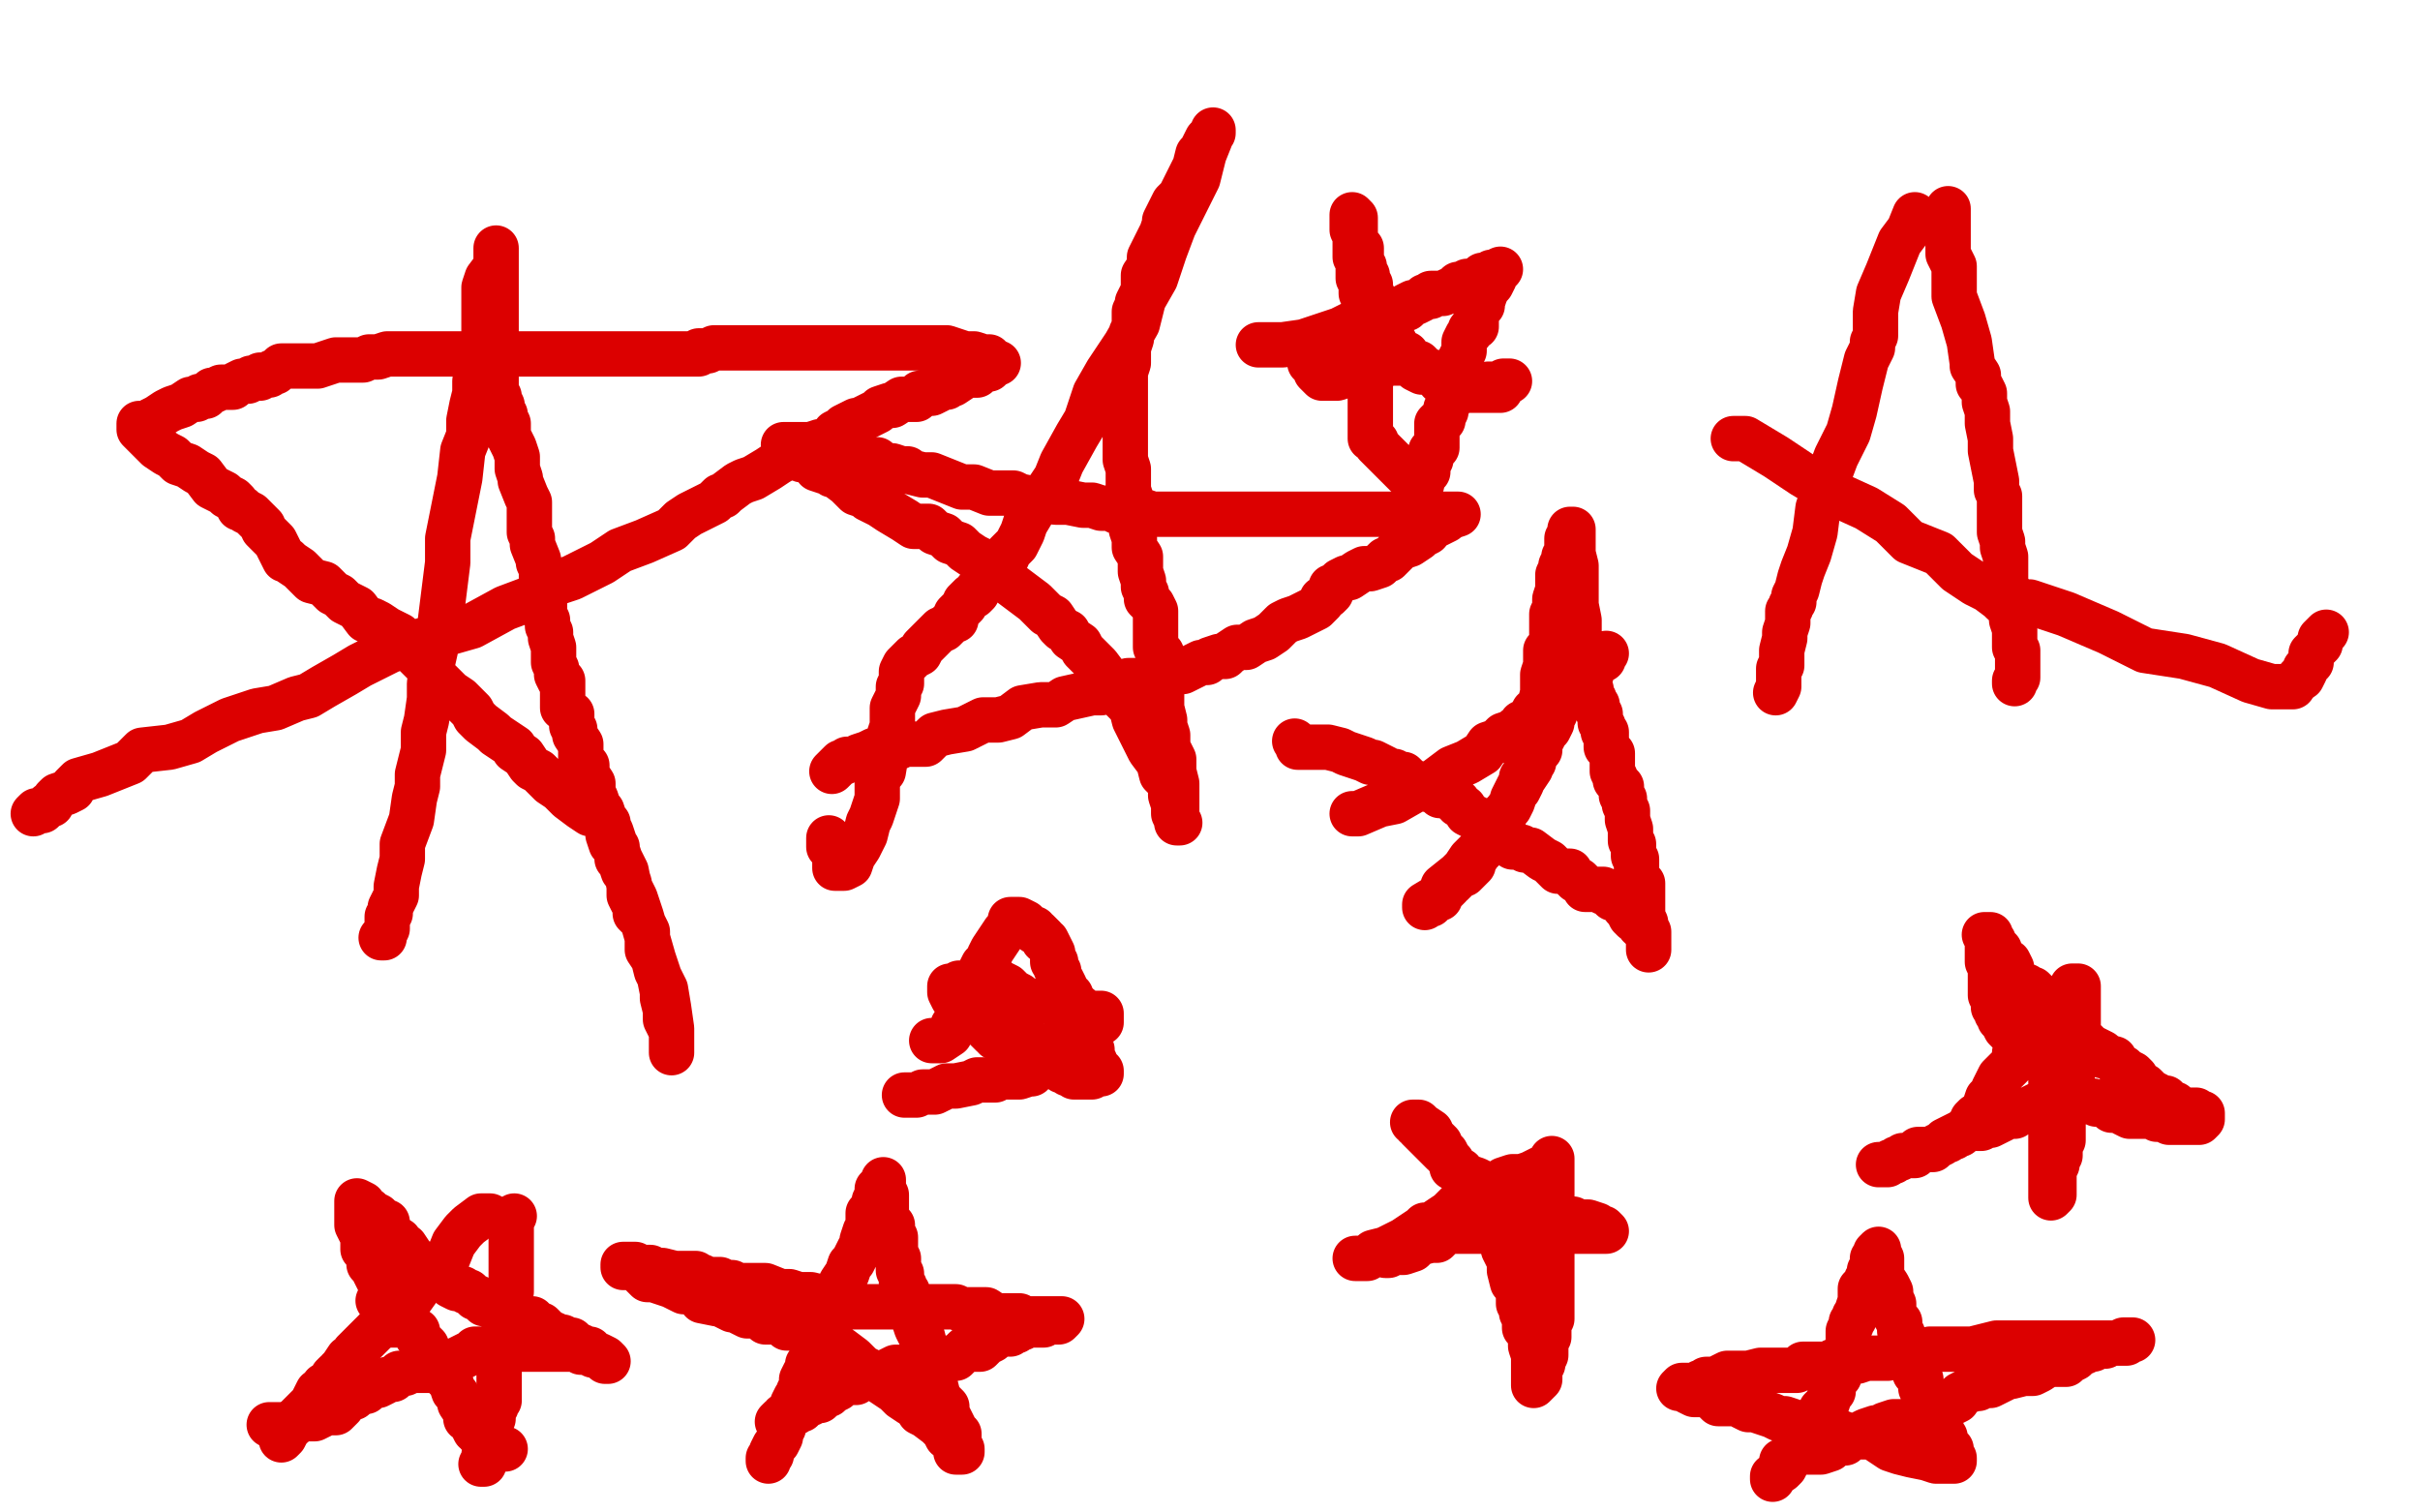
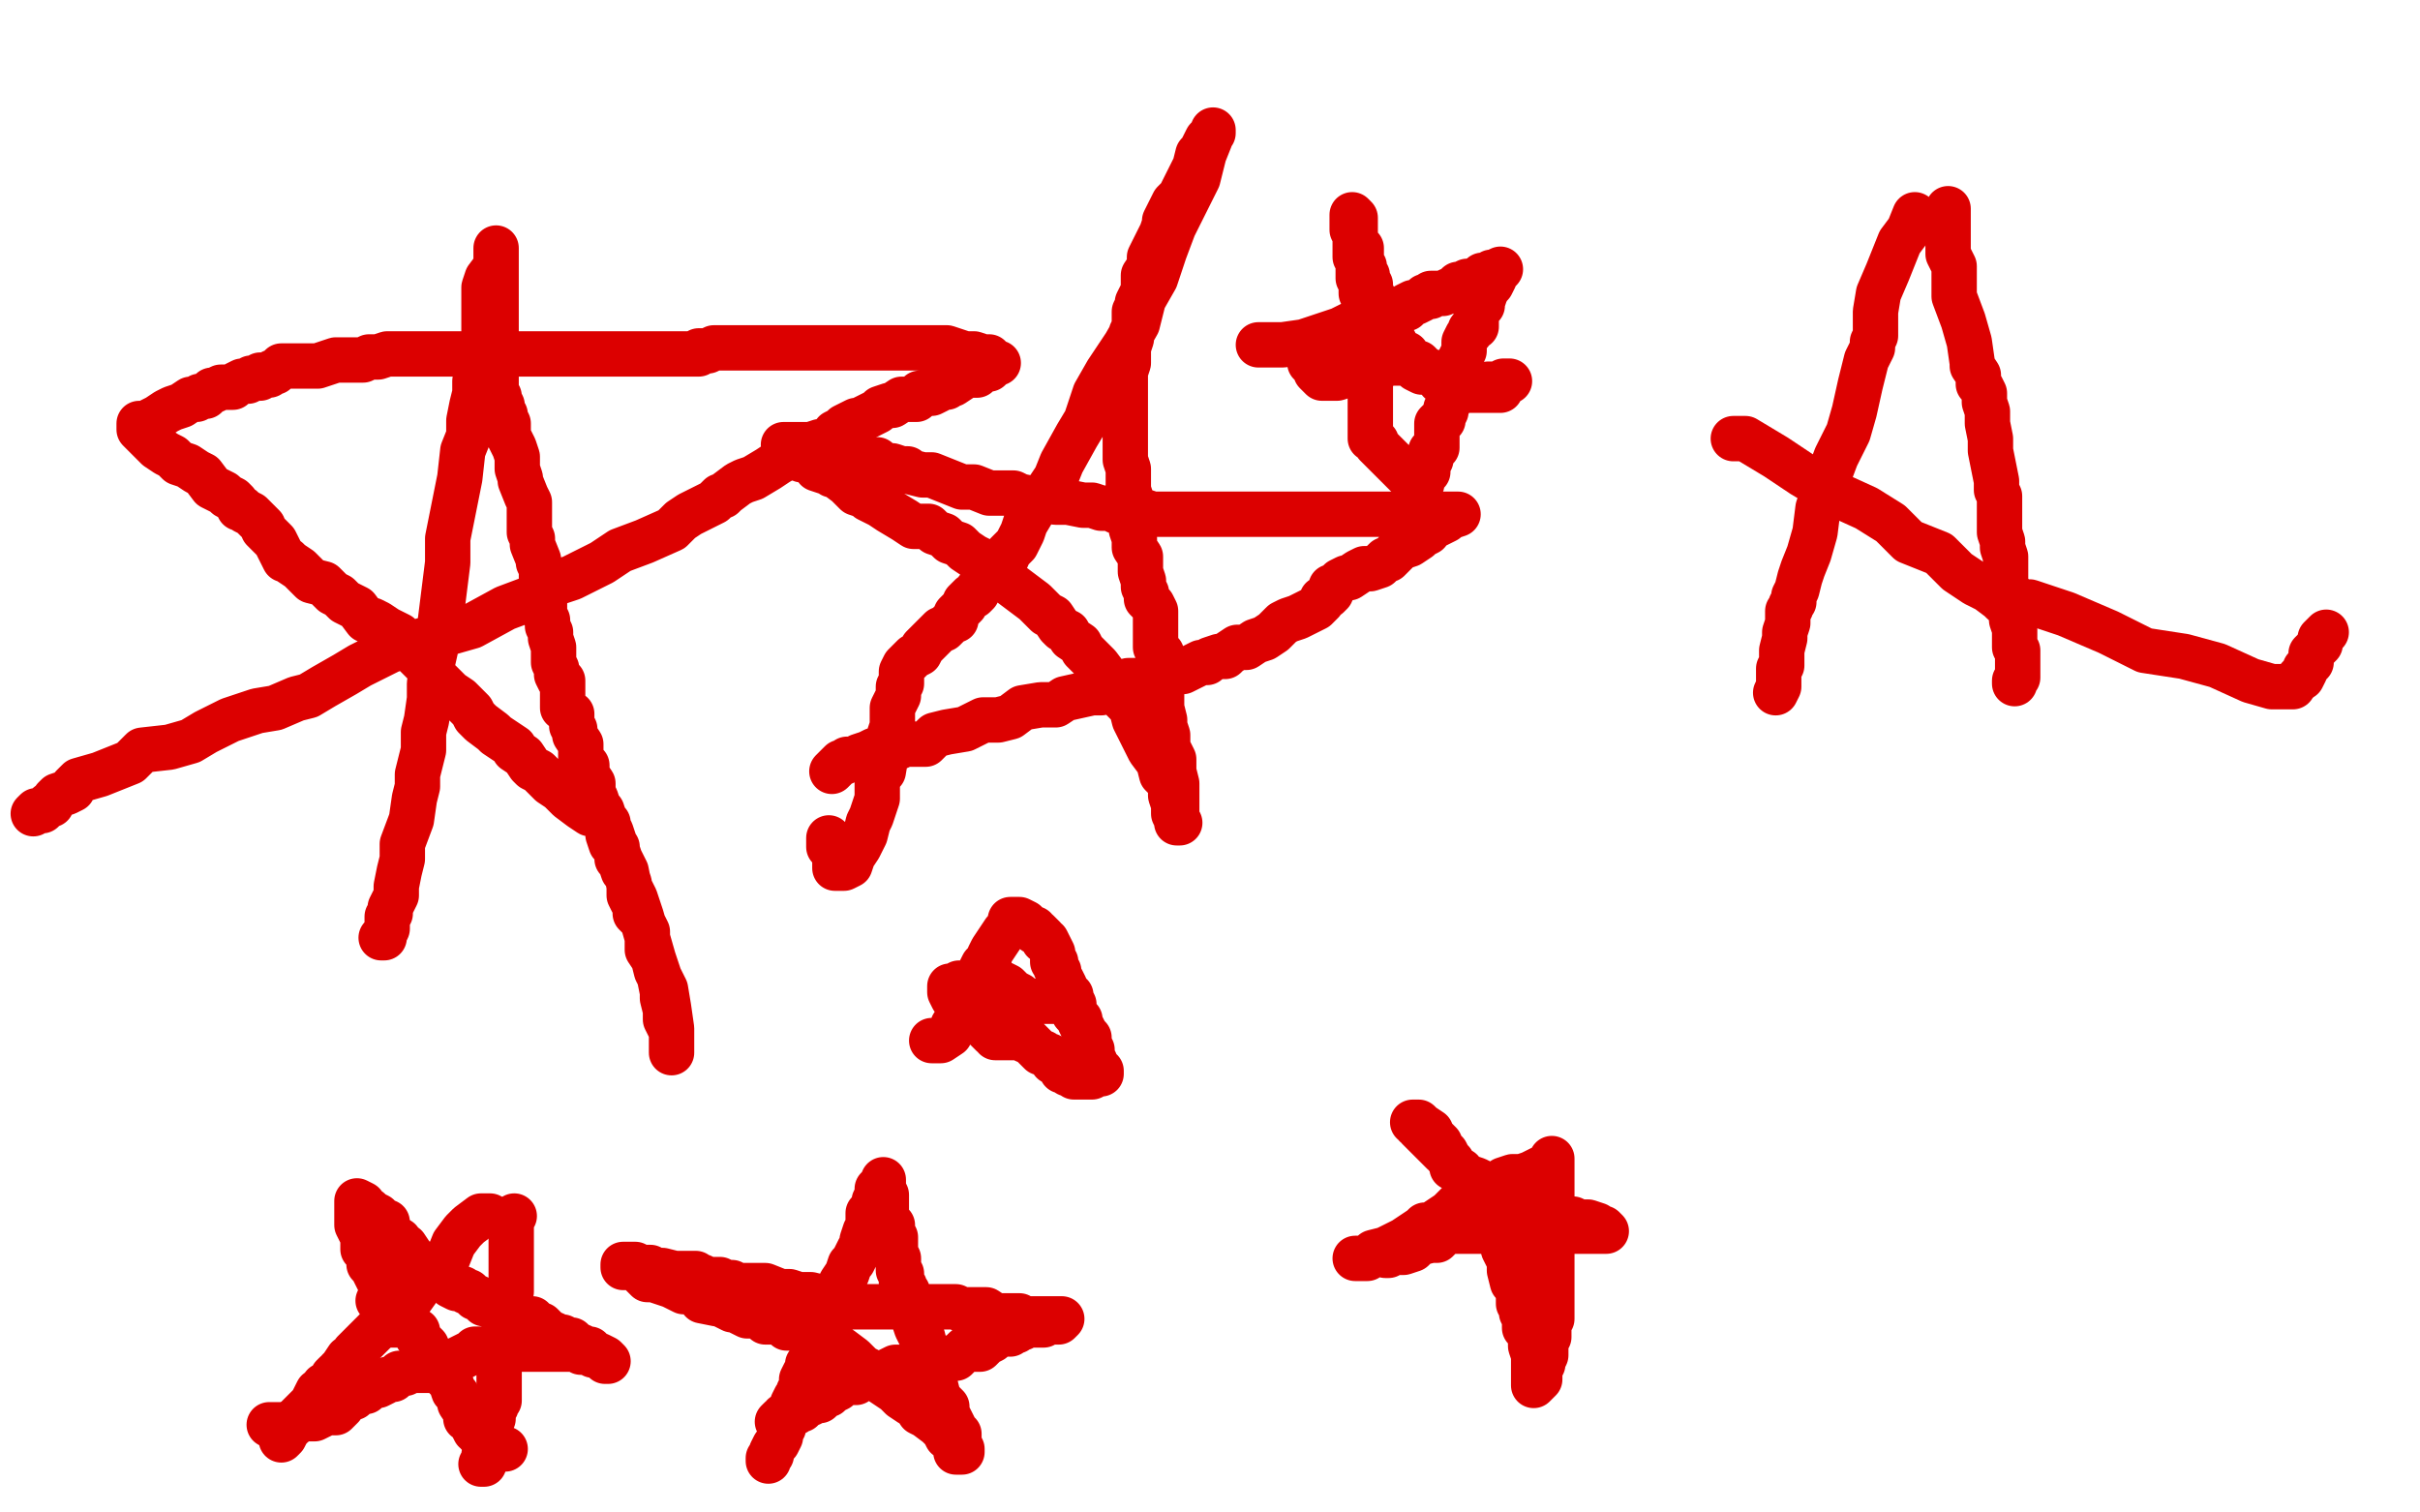
<svg xmlns="http://www.w3.org/2000/svg" width="800" height="500" version="1.1" style="stroke-antialiasing: false">
  <desc>This SVG has been created on https://colorillo.com/</desc>
-   <rect x="0" y="0" width="800" height="500" style="fill: rgb(255,255,255); stroke-width:0" />
  <polyline points="126,310 127,310 127,310 127,309 127,309 128,307 128,307 128,306 128,306 128,304 128,304 128,303 128,303 129,302 129,302 129,300 129,300 130,298 130,298 131,296 131,296 131,293 131,293 132,288 133,284 133,279 136,271 137,264 138,260 138,256 140,248 140,242 141,238 142,231 142,226 143,219 145,210 146,202 147,194 148,186 148,178 150,168 151,163 152,158 153,149 155,144 155,142 155,139 156,134 157,130 157,126 159,123 159,118 160,114 160,111 160,107 160,104 160,100 160,98 160,95 161,92 164,88 164,87 164,85 164,84 164,82 164,84 164,88 164,93 164,97 164,103 164,106 164,110 164,112 164,116 164,117 164,120 164,123 164,126 164,127 164,128 164,130 165,131 165,132 166,134 166,136 167,137 167,138 168,140 168,141 168,143 168,144 170,148 171,151 171,152 171,155 172,158 172,159 174,164 175,166 175,169 175,171 175,173 175,176 176,178 176,180 178,185 178,186 179,188 179,190 179,193 179,195 180,198 180,203 181,205 181,207 182,209 182,211 183,214 183,216 183,218 183,219 184,221 184,223 185,225 186,225 186,227 186,228 186,230 186,233 186,234 187,234 188,236 189,236 189,237 189,238 189,239 189,240 190,241 190,243 192,246 192,249 192,251 194,253 194,256 196,259 196,262 197,264 198,267 199,268 200,271 201,274 201,276 202,279 204,280 204,281 204,283 204,284 205,285 206,288 207,288 207,289 208,292 208,293 208,295 208,296 209,298 210,299 210,300 210,302 212,304 213,306 214,308 214,310 214,314 216,317 217,320 218,323 219,328 219,330 220,334 220,337 222,341 222,343 222,345 222,347 222,348 222,347 222,343 222,340 221,333 220,327 217,321 216,317 214,310 212,303 210,297 208,293 207,288 205,284 204,281 203,278 202,275 201,273 201,272 200,272 199,271 199,270 198,269 197,269 195,269 192,267 188,264 186,262 185,261 182,259 180,257 178,255 176,254 175,253 173,250 170,248 170,247 167,245 164,243 163,242 159,239 157,237 156,235 154,233 152,231 149,229 147,227 146,226 144,224 143,222 141,220 139,218 138,217 136,215 135,213 133,212 132,210 130,209 128,208 125,206 123,205 121,205 118,201 116,200 114,199 112,197 110,196 107,193 103,192 101,190 99,188 96,186 95,185 94,185 93,183 92,181 91,179 89,177 87,175 87,174 86,173 85,172 83,170 81,169 80,168 79,168 78,166 77,165 75,164 74,163 72,162 70,161 67,157 65,156 62,154 59,153 57,151 55,150 52,148 50,146 48,144 47,143 46,142 46,140 47,140 49,140 50,139 52,138 55,136 57,135 60,134 63,132 65,132 66,131 67,131 68,131 70,129 71,129 73,128 75,128 77,128 78,127 80,126 82,126 83,125 85,125 86,125 86,124 87,124 88,124 89,124 90,123 91,123 92,122 93,121 95,121 96,121 97,121 98,121 99,121 102,121 103,121 105,121 108,120 111,119 114,119 117,119 120,119 122,118 125,118 128,117 132,117 136,117 140,117 146,117 150,117 154,117 161,117 167,117 174,117 180,117 185,117 190,117 196,117 200,117 204,117 210,117 214,117 218,117 220,117 223,117 225,117 227,117 229,117 231,117 231,116 232,116 233,116 234,116 236,115 237,115 238,115 239,115 240,115 242,115 245,115 248,115 255,115 259,115 264,115 268,115 275,115 283,115 290,115 296,115 302,115 307,115 313,115 319,117 322,117 325,118 327,118 328,120 330,120 329,120 327,122 326,122 324,122 323,124 321,124 320,124 318,125 315,127 314,127 313,128 311,128 310,129 308,130 306,130 304,130 303,132 302,132 300,132 299,132 298,132 295,134 294,134 291,135 290,136 286,138 284,139 283,139 279,141 278,142 276,143 274,146 271,146 268,147 265,150 262,150 257,153 254,155 249,158 246,159 244,160 240,163 239,164 238,164 236,166 234,167 228,170 225,172 222,175 213,179 205,182 199,186 189,191 183,193 175,198 167,201 156,207 142,211 129,215 119,220 114,223 107,227 102,230 98,231 91,234 85,235 76,238 68,242 63,245 56,247 47,248 43,252 38,254 33,256 26,258 24,260 24,261 22,262 19,263 18,264 17,266 16,266 15,267 14,268 12,268 11,269" style="fill: none; stroke: #dc0000; stroke-width: 15; stroke-linejoin: round; stroke-linecap: round; stroke-antialiasing: false; stroke-antialias: 0; opacity: 1.0" />
-   <polyline points="643,377 645,376 645,376 647,375 647,375 648,375 648,375 649,374 649,374 650,373 652,371 652,370 653,369 655,368 656,366 657,363 659,362 659,360 661,356 663,354 665,352 666,350 666,349 666,348 667,348 669,347 670,346 671,345 672,343 673,342 674,341 674,340 676,339 676,338 678,336 680,335 681,332 683,331 683,330 685,328 685,326 687,326 687,327 687,328 687,329 687,330 687,331 687,334 687,335 687,337 687,338 687,340 687,342 687,344 687,347 686,348 686,349 685,351 685,352 685,354 685,355 685,357 685,359 685,361 685,362 683,365 683,367 683,368 682,370 682,371 682,372 682,374 682,375 682,377 681,378 681,380 681,382 680,383 680,384 680,385 679,387 679,388 679,389 679,390 679,391 679,392 679,393 679,394 679,395 678,396 678,395 678,393 678,391 678,390 678,389 678,388 678,387 678,386 678,384 678,383 678,381 678,380 678,378 678,377 678,375 678,374 678,373 678,371 678,370 678,369 678,367 678,366 678,365 678,364 678,363 678,362 678,361 678,359 678,358 678,357 678,356 678,355 677,353 676,352 676,351 675,350 674,349 674,348 673,348 673,346 672,346 671,345 670,345 669,344 668,343 667,343 667,342 665,342 663,340 662,338 661,337 661,336 660,335 660,334 659,333 659,332 659,331 659,330 658,329 658,328 658,326 658,324 658,321 658,320 657,318 657,317 657,314 657,311 657,310 656,309 657,309 658,309 658,310 659,311 660,314 661,314 661,316 662,317 663,318 664,318 665,320 665,321 665,323 666,324 667,325 667,326 668,326 670,326 671,327 672,327 673,328 673,329 675,331 675,332 676,333 677,333 677,334 677,336 678,336 680,337 680,338 682,339 683,339 683,340 686,342 686,343 687,343 689,344 690,345 691,346 695,348 695,349 699,350 700,352 702,353 703,354 705,355 706,356 707,358 709,359 710,360 711,361 713,362 714,363 715,363 716,363 716,364 717,364 718,365 719,365 720,366 722,367 723,367 724,367 726,367 727,368 728,368 728,369 728,370 727,371 726,371 724,371 723,371 721,371 720,371 718,371 717,371 715,370 713,370 713,369 712,369 711,369 709,369 708,369 707,369 706,369 705,369 704,369 702,368 701,367 698,367 698,366 696,365 694,365 693,365 692,364 691,364 690,364 688,364 687,364 686,364 685,364 684,364 683,364 682,364 681,364 680,364 679,364 678,364 676,364 675,365 674,365 672,366 670,367 669,367 667,368 666,369 665,369 663,369 662,370 660,371 658,372 656,372 655,373 653,373 652,373 650,373 649,374 647,375 646,376 645,376 644,377 643,377 642,378 640,379 639,380 638,380 637,380 636,380 634,380 633,382 631,382 630,382 629,382 628,383 627,383 626,384 625,384 624,385 623,385 621,385" style="fill: none; stroke: #dc0000; stroke-width: 15; stroke-linejoin: round; stroke-linecap: round; stroke-antialiasing: false; stroke-antialias: 0; opacity: 1.0" />
-   <polyline points="447,269 449,269 449,269 456,266 456,266 461,265 461,265 468,261 468,261 472,260 472,260 480,254 480,254 485,252 485,252 490,249 490,249 492,246 492,246 495,245 495,245 497,243 497,243 500,242 500,242 501,241 501,241 503,241 503,240 503,239 505,238 506,237 507,235 509,235 512,233 513,232 514,231 517,229 517,228 519,225 520,225 523,223 525,221 527,220 527,219 528,219 529,218 530,218 530,217 531,216 528,218 528,219 526,220 526,223 525,224 525,225 524,226 523,226 523,227 521,228 519,228 518,229 517,230 516,231 515,231 515,232 515,233 514,235 514,236 513,236 513,238 513,239 512,241 511,242 510,244 509,245 509,246 509,247 509,248 507,250 507,252 506,252 506,254 504,257 503,257 503,258 503,259 502,260 501,262 500,264 500,265 499,267 497,269 497,271 496,272 496,273 496,274 494,275 493,277 492,279 491,280 489,282 487,285 487,286 484,289 483,289 482,290 481,291 480,292 479,292 479,293 477,295 476,296 476,297 475,297 474,298 473,299 472,299 471,299 471,300 471,299 476,296 477,293 482,289 484,287 486,284 488,282 491,280 493,277 495,276 495,274 496,274 496,273 496,272 497,271 497,270 498,268 500,265 501,262 502,261 503,259 504,256 506,254 506,252 506,250 506,249 507,246 507,245 507,242 509,240 509,238 509,235 509,233 510,229 510,227 510,224 510,223 511,220 511,218 511,216 511,215 513,213 513,211 513,209 513,208 513,205 513,203 514,201 514,198 515,195 515,193 515,190 516,188 516,187 517,185 517,184 518,183 518,181 518,180 518,179 518,178 519,177 519,175 520,175 520,177 520,183 521,187 521,193 521,197 521,200 522,205 522,207 522,208 522,210 522,211 522,212 522,213 523,214 524,215 524,217 524,218 524,219 524,220 524,221 525,223 525,224 525,225 525,227 526,228 526,229 526,230 527,231 527,232 528,233 528,235 529,236 529,239 530,240 530,241 530,242 531,242 531,243 531,245 531,246 531,247 533,249 533,251 533,252 533,254 533,255 534,257 534,258 535,259 536,260 536,261 536,262 536,263 537,264 537,266 538,268 538,270 538,271 539,274 539,275 539,278 540,279 540,280 540,281 540,282 540,283 541,284 541,286 541,288 541,290 543,292 543,294 543,297 543,298 543,301 543,302 543,303 544,305 544,307 545,308 545,310 545,311 545,313 545,314 545,313 545,312 545,311 545,310 545,309 543,307 543,306 542,306 541,304 540,304 539,303 538,301 537,300 536,298 535,298 534,297 533,297 532,296 531,295 530,295 530,294 527,294 525,294 524,294 523,292 522,291 521,291 520,290 519,289 519,288 517,288 515,288 514,287 512,285 510,284 506,281 504,281 503,280 502,280 500,280 499,278 497,277 495,276 492,273 491,272 487,270 485,269 484,267 482,266 482,265 481,265 479,263 478,263 476,263 475,262 474,261 472,261 470,260 469,259 467,259 464,256 462,256 461,255 459,255 458,254 454,252 453,252 451,251 448,250 445,249 443,248 439,247 438,247 435,247 434,247 432,247 431,247 429,247 429,246 428,245" style="fill: none; stroke: #dc0000; stroke-width: 15; stroke-linejoin: round; stroke-linecap: round; stroke-antialiasing: false; stroke-antialias: 0; opacity: 1.0" />
  <polyline points="308,344 309,344 309,344 310,344 311,344 314,342 315,339 317,336 318,335 318,333 320,330 321,328 322,326 322,325 322,324 323,324 324,321 325,319 327,317 327,316 328,314 330,311 332,308 333,307 334,307 334,305 334,304 335,304 337,304 339,305 339,306 341,307 342,307 342,308 343,308 344,309 345,310 345,311 346,311 347,313 348,315 348,317 348,318 349,318 349,320 350,321 350,323 351,324 352,326 352,327 352,328 354,329 354,330 355,332 355,333 355,334 355,335 356,336 357,337 357,338 358,340 359,342 360,343 360,345 360,346 361,347 361,348 361,349 362,351 362,352 363,353 363,354 364,354 364,355 363,355 362,355 361,356 360,356 359,356 358,356 357,356 356,356 355,356 355,355 354,355 353,355 352,354 351,354 350,352 349,351 348,351 348,350 347,349 346,349 345,348 344,348 342,346 341,345 340,344 339,344 337,343 336,343 333,343 332,343 331,343 330,343 329,343 329,342 328,342 327,341 326,340 326,339 325,339 324,338 323,338 323,337 323,336 322,336 322,335 321,335 321,334 319,334 318,333 317,332 317,331 316,331 315,330 314,328 314,327 314,326 315,326 316,326 317,325 319,325 320,325 321,325 322,325 323,325 324,325 325,325 326,325 327,325 328,325 329,325 330,325 331,325 333,326 334,327 335,328 337,329 337,330 337,331 339,331 340,331 342,331 343,331 345,331 346,331 347,331 348,331 349,331" style="fill: none; stroke: #dc0000; stroke-width: 15; stroke-linejoin: round; stroke-linecap: round; stroke-antialiasing: false; stroke-antialias: 0; opacity: 1.0" />
-   <polyline points="349,331 351,332 352,332 354,332 355,333 356,333 357,333 358,334 359,335 361,335 363,335 364,335 364,336 364,337 364,338 362,339 361,340 360,340 358,341 356,342 355,342 353,343 353,344 352,344 350,344 350,346 348,349 346,350 346,351 344,352 342,354 341,355 340,355 337,356 336,356 334,356 331,356 330,356 329,357 328,357 327,357 326,357 325,357 324,357 323,357 321,358 316,359 313,359 309,361 305,361 303,362 302,362 300,362 299,362" style="fill: none; stroke: #dc0000; stroke-width: 15; stroke-linejoin: round; stroke-linecap: round; stroke-antialiasing: false; stroke-antialias: 0; opacity: 1.0" />
  <polyline points="448,416 449,416 449,416 450,416 450,416 451,416 452,416 453,415 454,415 454,414 458,413 464,410 470,406 471,405 473,405 479,401 482,398 485,396 486,395 490,393 491,392 492,392 495,392 497,390 500,389 502,389 503,389 506,388 510,386 512,386 512,385 513,385 513,384 513,383 513,384 513,388 513,390 513,391 513,393 513,394 513,395 513,396 513,397 513,399 513,401 513,402 513,403 513,405 513,406 513,407 513,408 513,410 513,411 513,413 513,414 513,416 513,418 513,419 513,421 513,422 513,423 513,425 513,426 513,428 513,429 513,431 513,432 513,434 513,436 512,437 512,438 512,439 512,440 512,441 512,442 511,443 511,444 511,445 511,447 511,448 510,450 510,451 509,452 509,453 509,454 509,455 509,456 508,457 507,458 507,456 507,454 507,452 507,450 507,448 506,445 506,443 506,440 504,439 504,436 503,434 503,432 502,431 502,429 502,428 501,425 500,424 499,420 499,417 497,413 496,409 495,404 495,403 494,401 493,401 493,400 491,398 489,397 489,396 487,395 486,394 485,394 485,393 485,392 485,390 482,387 481,386 480,384 479,383 478,381 477,381 475,379 474,378 472,376 470,374 469,373 469,372 468,372 468,371 467,371 469,371 470,372 473,374 473,375 476,378 476,379 477,380 478,382 479,383 480,384 480,385 480,386 481,386 482,387 483,387 484,389 485,389 488,390 490,391 490,392 492,393 494,393 496,393 497,393 498,393 501,396 502,396 503,398 504,398 505,399 506,400 508,401 509,402 510,402 512,402 514,402 517,403 519,403 520,403 522,404 523,404 524,404 525,404 528,405 529,406 530,406 531,407 530,407 529,407 528,407 527,407 526,407 525,407 524,407 523,407 521,407 520,407 518,407 517,407 515,407 513,407 512,407 511,407 509,407 508,407 507,407 506,407 505,407 504,407 501,407 496,407 492,407 485,407 483,407 480,407 479,407 477,408 475,410 473,410 469,411 467,413 464,414 462,414 460,414 459,415 458,415" style="fill: none; stroke: #dc0000; stroke-width: 15; stroke-linejoin: round; stroke-linecap: round; stroke-antialiasing: false; stroke-antialias: 0; opacity: 1.0" />
  <polyline points="416,114 419,114 419,114 424,114 424,114 431,113 431,113 437,111 437,111 443,109 443,109 447,107 447,107 453,106 453,106 456,104 456,104 458,104 458,104 460,103 460,103 463,102 463,102 465,102 465,101 467,100 468,100 470,99 471,98 472,98 473,98 473,97 475,97 476,97 477,97 479,96 480,96 482,94 483,94 485,93 486,93 489,92 490,91 492,91 493,90 494,90 496,89 494,91 494,92 493,94 492,95 491,97 490,100 490,101 489,102 488,103 488,105 488,106 488,107 488,108 486,109 486,110 485,111 484,113 484,115 484,116 483,118 482,120 482,121 482,123 481,124 481,125 481,126 481,127 481,128 480,129 480,130 479,131 479,133 478,135 478,136 477,138 477,139 476,139 475,140 475,141 475,143 475,146 475,148 473,149 473,150 473,151 473,152 472,153 472,154 472,155 472,156 471,156 470,157 470,159 470,160 469,160 469,159 468,159 467,159 466,158 464,156 463,155 459,151 457,149 456,148 455,147 455,146 454,145 453,145 453,144 453,143 453,142 453,141 453,139 453,137 453,135 453,133 453,132 453,131 453,129 453,127 453,126 453,125 453,124 453,123 453,122 453,121 453,120 453,118 453,117 453,115 453,113 453,110 453,109 453,107 453,106 453,105 453,104 453,103 452,103 452,102 452,100 451,99 451,98 450,97 450,96 450,95 450,94 450,93 450,92 449,92 449,90 449,89 449,88 449,86 448,85 448,82 448,80 448,78 448,76 448,75 448,74 448,73 448,72 447,71 447,72 447,75 447,76 448,78 448,79 449,81 449,82 450,82 450,84 450,85 450,87 451,88 451,90 452,91 452,92 452,94 453,94 453,95 453,96 453,97 454,98 454,99 454,100 455,100 455,101 456,103 456,104 457,106 457,107 459,109 459,110 460,112 461,113 462,115 463,116 464,117 465,117 465,118 466,119 467,120 468,120 469,120 470,121 471,122 471,123 472,123 473,123 474,123 474,124 475,124 476,125 477,126 478,126 479,126 480,126 481,126 483,128 485,128 487,128 490,128 492,127 496,127 498,126 499,126 498,126 497,126 497,127 496,129 495,129 493,129 492,129 490,129 489,129 487,129 486,129 483,129 481,128 479,127 478,127 476,126 475,124 474,124 473,123 472,123 470,123 468,122 467,121 465,120 464,120 463,120 462,120 461,120 460,120 459,120 458,120 457,121 455,121 454,121 452,121 449,122 445,124 442,125 440,125 439,125 438,125 437,125 435,123 435,122 434,121 434,120 433,120" style="fill: none; stroke: #dc0000; stroke-width: 15; stroke-linejoin: round; stroke-linecap: round; stroke-antialiasing: false; stroke-antialias: 0; opacity: 1.0" />
  <polyline points="633,71 631,76 631,76 628,80 628,80 626,85 626,85 624,90 624,90 621,97 621,97 620,103 620,103 620,106 620,106 620,111 620,111 619,113 619,113 619,115 619,115 617,119 615,127 613,136 611,143 607,151 604,159 601,168 600,176 598,183 596,188 595,191 594,195 593,197 593,198 593,199 592,200 592,201 591,202 591,203 591,204 591,206 590,209 590,211 589,215 589,220 588,221 588,223 588,226 588,227 587,229" style="fill: none; stroke: #dc0000; stroke-width: 15; stroke-linejoin: round; stroke-linecap: round; stroke-antialiasing: false; stroke-antialias: 0; opacity: 1.0" />
  <polyline points="644,69 644,70 644,70 644,76 644,76 644,84 644,84 646,88 646,88 646,98 646,98 649,106 649,106 651,113 651,113 652,120 652,120 652,121 652,121 654,124 654,124 654,127 654,127 655,128 655,128 656,130 656,130 656,131 656,133 657,136 657,140 658,145 658,149 659,154 660,159 660,162 661,164 661,165 661,166 661,167 661,169 661,170 661,173 661,176 662,179 662,181 663,184 663,187 663,189 663,192 663,194 664,195 664,196 664,198 664,199 665,200 665,201 665,202 665,205 666,208 666,210 666,212 666,214 667,215 667,218 667,219 667,221 667,222 667,223 667,224 666,225 666,226" style="fill: none; stroke: #dc0000; stroke-width: 15; stroke-linejoin: round; stroke-linecap: round; stroke-antialiasing: false; stroke-antialias: 0; opacity: 1.0" />
  <polyline points="573,145 574,145 574,145 577,145 577,145 587,151 587,151 596,157 596,157 606,163 606,163 617,168 617,168 625,173 625,173 631,179 641,183 647,189 653,193 657,195 661,198 662,199 671,199 683,203 697,209 709,215 722,217 733,220 744,225 751,227 756,227 757,227 758,227" style="fill: none; stroke: #dc0000; stroke-width: 15; stroke-linejoin: round; stroke-linecap: round; stroke-antialiasing: false; stroke-antialias: 0; opacity: 1.0" />
  <polyline points="769,209 767,211 767,211 767,213 767,213 764,216 764,216 764,217 764,217 764,219 764,219 763,220 763,220 762,221 762,221 762,222 762,222 761,224 760,224" style="fill: none; stroke: #dc0000; stroke-width: 15; stroke-linejoin: round; stroke-linecap: round; stroke-antialiasing: false; stroke-antialias: 0; opacity: 1.0" />
  <circle cx="760.5" cy="224.5" r="7" style="fill: #dc0000; stroke-antialiasing: false; stroke-antialias: 0; opacity: 1.0" />
  <polyline points="162,402 161,402 161,402 159,402 159,402 155,405 155,405 153,407 153,407 150,411 150,411 148,416 148,416 143,421 143,421 139,425 139,425 134,432 134,432 130,433 130,433 127,436 125,439 121,443 119,445 117,447 116,449 115,449 113,452 112,453 112,454 111,454 110,455 109,457 107,458 107,459 105,460 104,462 103,464 102,465 100,467 98,469 97,470 96,471 95,473 94,475 93,476" style="fill: none; stroke: #dc0000; stroke-width: 15; stroke-linejoin: round; stroke-linecap: round; stroke-antialiasing: false; stroke-antialias: 0; opacity: 1.0" />
  <polyline points="170,402 169,403 169,403 169,406 169,406 169,409 169,409 169,412 169,412 169,415 169,415 169,418 169,418 169,420 169,420 169,421 169,421 169,422 169,424 169,427 168,428 168,431 167,433 167,435 167,438 167,441 167,444 166,447 165,449 165,452 165,454 165,456 165,458 165,460 165,461 165,463 164,464 164,465 163,466 163,467 163,468 163,469 162,470 162,471 162,473 162,474 162,475 162,477 162,479 161,480 160,481 160,482 160,483 160,484 159,484" style="fill: none; stroke: #dc0000; stroke-width: 15; stroke-linejoin: round; stroke-linecap: round; stroke-antialiasing: false; stroke-antialias: 0; opacity: 1.0" />
  <polyline points="128,438 129,438 129,438 130,438 130,438 131,438 131,438 132,438 133,438 134,438 135,438 138,440 138,442 139,443 141,445 141,446 142,447 143,448 143,449 144,449 144,450 145,452 146,453 147,454 147,455 149,457 150,460 151,461 152,463 152,464 154,467 154,469 156,470 156,471 157,473 158,473 158,474 160,475 161,476 163,478 164,479 166,479 167,479" style="fill: none; stroke: #dc0000; stroke-width: 15; stroke-linejoin: round; stroke-linecap: round; stroke-antialiasing: false; stroke-antialias: 0; opacity: 1.0" />
  <circle cx="134.5" cy="421.5" r="7" style="fill: #dc0000; stroke-antialiasing: false; stroke-antialias: 0; opacity: 1.0" />
  <polyline points="125,430 126,431 126,431 127,431 127,431 127,430 127,428 126,426 126,425 125,423 123,419 122,418 122,417 122,415 120,413 120,411 120,409 119,407 118,405 118,404 118,403 118,401 118,400 118,399 118,398 118,397 120,398 120,399 122,400 123,401 125,402 126,404 127,404 128,404 128,405 128,406 129,407 130,409 132,410 132,412 134,412 136,415 138,417 141,418 141,419 142,420 145,421 146,422 147,423 148,423 148,424 149,425 151,426 153,426 154,427 155,427 157,429 158,429 160,431 161,431 163,432 165,433 167,433 171,434 172,435 175,436 176,436 177,438 179,438 181,440 182,441 183,441 185,442 186,442 188,443 189,443 191,445 192,445 194,446 195,446 196,448 197,448 198,448 200,449 201,450 200,450 200,449 199,449 198,448 197,448 196,447 195,447 193,447 192,447 191,446 190,446 189,446 187,446 186,446 184,446 183,446 181,446 178,446 177,446 173,446 170,446 169,446 166,446 164,446 162,446 161,446 160,446 159,446 158,446 157,446 156,447 154,448 152,449 150,450 147,452 146,452 145,453 143,453 140,453 139,453 138,453 137,453 136,453 134,454 133,454 132,454 130,456 128,456 127,457 125,458 123,458 122,459 121,460 119,460 117,461 117,462 116,462 115,463 114,463 113,465 112,466 111,467 110,467 108,467 106,468 104,469 103,469 102,469 101,469 100,469 98,470 97,471 96,471 94,471 92,471 90,471 89,471" style="fill: none; stroke: #dc0000; stroke-width: 15; stroke-linejoin: round; stroke-linecap: round; stroke-antialiasing: false; stroke-antialias: 0; opacity: 1.0" />
  <polyline points="254,483 254,482 254,482 255,481 255,481 255,480 255,480 256,478 256,478 257,477 257,477 258,475 258,475 258,474 258,474 258,473 258,473 259,472 259,472 259,471 259,471 259,470 260,468 262,466 262,464 263,462 264,461 264,460 265,460 265,459 265,458 265,457 265,456 266,454 267,453 267,451 268,451 269,449 269,448 269,447 270,446 270,445 270,443 272,442 272,441 273,441 273,439 273,438 274,436 275,435 275,434 276,432 276,431 276,429 277,427 278,426 278,424 280,421 281,418 282,417 283,415 284,413 285,412 285,410 286,407 287,406 287,404 287,403 287,401 289,400 289,399 289,398 289,397 290,395 290,394 290,393 291,393 292,392 292,391 292,390 292,391 292,393 293,395 293,397 293,399 293,402 294,404 295,405 295,408 296,409 296,410 296,412 296,414 297,416 297,418 297,420 298,421 298,422 298,424 299,425 299,426 300,427 300,428 300,430 300,431 301,432 302,433 302,434 302,436 303,439 304,441 305,442 306,446 307,448 307,450 308,454 309,455 309,457 310,461 311,463 313,465 313,467 314,469 315,471 316,473 316,474 317,474 317,477 317,478 318,479 318,480 316,480 316,477 313,475 312,473 310,471 306,468 304,467 302,464 301,464 298,462 296,460 293,458 290,456 289,455 287,453 285,452 283,450 282,449 278,446 275,445 272,443 270,443 268,441 265,439 263,439 260,439 259,438 257,437 256,437 253,437 252,436 250,435 249,435 247,435 245,434 243,433 242,433 240,432 238,431 237,431 232,430 231,428 228,427 226,427 222,425 219,424 216,423 214,423 211,420 209,419 206,419 206,418 208,418 209,418 210,418 211,419 212,419 213,419 215,419 216,420 218,420 219,420 223,421 225,421 226,421 228,421 229,421 230,421 231,422 232,422 234,423 235,423 236,423 238,423 240,424 242,424 243,425 245,425 246,425 248,425 251,425 253,425 258,427 261,427 264,428 268,428 272,429 274,431 277,431 279,432 280,432 281,432 283,432 284,432 288,432 290,432 292,432 293,432 295,432 296,432 298,432 300,432 302,432 304,432 307,432 309,432 312,432 316,432 318,433 320,433 323,433 326,433 329,435 330,435 331,435 333,435 335,435 336,435 337,435 338,436 339,436 341,436 345,436 346,436 348,436 349,436 350,436 351,436 350,437 349,437 348,437 347,437 346,437 345,438 344,438 343,438 340,438 338,438 338,439 337,439 336,440 335,440 334,440 334,441 333,441 332,441 330,441 329,442 328,443 326,444 324,446 321,446 319,446 318,447 316,449 314,449 312,449 309,449 307,449 304,451 302,452 301,452 298,452 296,452 294,453 292,454 288,455 284,456 283,457 282,457 279,457 278,457 277,459 275,460 274,460 274,461 273,461 272,462 271,463 270,463 269,463 268,464 267,464 266,465 265,466 264,466 263,466 263,467 262,467 261,467 259,468 259,469 258,469 257,470" style="fill: none; stroke: #dc0000; stroke-width: 15; stroke-linejoin: round; stroke-linecap: round; stroke-antialiasing: false; stroke-antialias: 0; opacity: 1.0" />
-   <polyline points="586,489 586,488 586,488 589,486 589,486 590,485 590,485 592,481 592,481 594,479 594,479 595,478 595,478 596,475 596,475 598,472 598,472 600,470 600,470 601,469 601,469 602,466 602,466 604,464 604,464 605,461 605,461 606,460 606,458 607,455 608,455 608,453 609,452 609,450 611,448 611,447 611,446 611,443 611,442 611,440 612,438 612,437 613,436 613,435 614,434 614,433 615,430 615,429 615,427 615,426 617,424 617,423 618,422 618,420 619,419 619,418 619,417 619,416 620,415 620,414 621,413 621,414 622,416 622,418 622,420 622,421 622,422 624,425 625,427 625,428 625,429 626,431 626,433 626,434 627,436 628,437 628,439 628,440 629,441 629,442 629,443 629,444 631,446 631,447 631,449 631,450 632,452 633,453 633,454 634,455 635,456 635,457 635,458 635,459 636,460 637,461 637,463 638,464 638,465 640,467 640,468 640,469 641,471 642,473 642,474 643,475 643,477 644,478 644,479 645,479 645,480 645,481 645,482 646,482 646,483 644,483 642,483 640,483 637,482 632,481 628,480 625,479 619,475 616,475 612,475 607,473 603,472 600,472 598,472 593,470 590,469 588,469 586,468 583,467 580,466 578,466 576,465 575,464 573,464 572,464 569,464 568,464 567,463 565,461 563,461 562,461 560,461 558,460 557,459 556,459 555,459 556,458 558,458 560,458 561,458 562,457 563,457 564,456 565,456 566,456 567,456 569,455 571,454 572,454 573,454 575,454 576,454 577,454 578,454 582,453 583,453 584,453 585,453 586,453 587,453 588,453 589,453 591,453 592,453 594,453 596,451 597,451 598,451 600,451 601,451 602,451 603,451 604,451 605,451 606,450 607,450 608,450 609,450 611,450 613,450 614,450 617,449 619,449 621,449 624,449 625,448 626,448 627,448 628,447 630,447 632,447 633,447 634,447 635,447 638,446 641,446 645,446 649,446 652,446 656,445 660,444 663,444 670,444 674,444 681,444 684,444 688,444 692,444 696,444 698,444 701,444 703,444 703,443 705,443 703,443 702,443 700,444 699,444 697,444 696,445 694,445 693,445 692,446 691,446 689,447 687,447 686,447 686,449 684,450 683,451 681,451 680,451 679,451 677,451 674,453 672,454 669,454 665,455 664,455 660,457 658,458 656,458 654,459 653,459 650,460 648,461 647,463 645,464 643,465 641,466 640,466 637,468 636,468 634,469 633,469 630,470 629,470 626,470 623,471 622,472 620,472 617,473 615,474 612,475 610,477 607,477 605,479 602,480 600,480 599,480 597,480 595,480 594,480 593,480 592,481 592,482 591,482 591,483 589,483" style="fill: none; stroke: #dc0000; stroke-width: 15; stroke-linejoin: round; stroke-linecap: round; stroke-antialiasing: false; stroke-antialias: 0; opacity: 1.0" />
  <polyline points="274,277 274,280 274,280 275,281 275,281 276,283 276,283 276,284 276,284 276,285 276,285 276,286 276,286 276,287 277,287 278,287 279,287 281,286 282,283 284,280 285,278 286,276 287,272 288,270 289,267 290,264 290,261 290,257 292,255 293,249 294,247 294,244 294,243 295,240 295,238 295,236 295,234 296,232 297,230 297,229 297,227 298,226 298,224 298,222 299,220 300,219 302,217 304,216 305,214 307,212 308,211 311,208 312,208 315,205 316,205 316,203 318,201 319,200 319,199 321,197 322,197 323,196 323,195 324,194 326,192 327,190 330,189 330,188 331,187 332,186 333,184 333,183 336,180 338,176 339,173 342,168 345,164 349,158 351,153 356,144 359,139 362,130 366,123 372,114 376,107 378,99 382,92 385,83 388,75 391,69 396,59 397,55 398,51 400,46 401,43 401,44 400,45 399,46 397,50 396,51 395,55 394,57 392,61 390,65 388,67 385,73 385,74 384,77 383,79 382,81 380,85 380,86 380,88 378,91 378,94 378,96 376,100 376,101 375,103 375,104 375,107 375,108 374,110 374,112 373,115 373,117 373,120 372,123 372,126 372,129 372,133 372,137 372,141 372,143 372,149 372,152 373,155 373,159 373,162 374,165 374,169 374,171 374,175 375,178 375,181 377,184 377,185 377,188 377,189 378,192 378,193 378,194 379,196 379,198 381,200 382,202 382,204 382,205 382,206 382,208 382,209 382,211 382,213 382,214 384,216 384,218 384,220 384,222 384,223 384,224 384,227 384,229 384,232 384,234 385,238 385,240 386,243 386,247 388,251 388,253 388,255 389,259 389,260 389,264 389,266 389,268 389,270 389,272 390,272 389,271 388,269 388,266 387,263 387,260 387,259 384,256 383,252 380,248 378,244 375,238 374,234 371,231 368,227 366,224 363,220 360,217 358,215 357,213 354,211 353,209 351,208 350,207 348,204 346,203 344,201 342,199 338,196 334,193 331,191 329,188 326,186 322,184 319,182 317,180 314,179 313,178 312,177 309,176 307,174 302,174 299,172 294,169 291,167 287,165 286,164 283,163 280,160 276,157 275,157 274,156 273,156 270,155 270,154 268,153 267,152 266,152 265,152 263,151 263,150 262,150 261,149 260,149 259,147 260,147 261,147 262,147 263,147 264,147 265,147 266,147 267,147 268,147 269,147 271,148 273,148 275,148 275,149 275,150 276,150 279,150 280,151 281,151 283,151 286,151 288,152 289,152 290,152 291,153 294,154 295,154 298,155 300,155 301,156 305,157 308,157 313,159 318,161 322,161 327,163 335,163 337,164 342,165 349,166 353,166 358,167 361,167 364,168 366,168 367,168 368,168 369,169 371,169 372,169 374,169 377,169 378,169 381,170 382,170 384,170 385,170 387,170 389,170 392,170 395,170 399,170 403,170 407,170 411,170 417,170 420,170 425,170 432,170 437,170 444,170 449,170 456,170 460,170 464,170 470,170 473,170 475,170 477,170 478,170 479,170 480,170 481,170 482,170 479,171 478,172 476,173 474,174 473,174 472,176 470,177 469,178 466,180 463,181 461,183 459,185 458,185 456,187 453,188 451,188 449,189 446,191 445,191 443,192 441,194 440,194 440,195 440,196 439,197 437,198 437,199 435,201 433,202 429,204 426,205 424,206 421,209 418,211 415,212 412,214 409,214 406,216 405,217 403,217 400,218 399,219 397,219 395,220 393,221 391,222 389,222 386,223 385,223 382,224 379,225 373,225 370,227 366,227 364,229 361,229 352,231 349,233 344,233 338,234 334,237 330,238 325,238 319,241 313,242 309,243 306,246 303,246 299,246 297,247 294,247 290,248 289,248 287,249 284,250 283,251 281,251 280,251 279,252 278,252 277,253 276,254 275,255" style="fill: none; stroke: #dc0000; stroke-width: 15; stroke-linejoin: round; stroke-linecap: round; stroke-antialiasing: false; stroke-antialias: 0; opacity: 1.0" />
</svg>